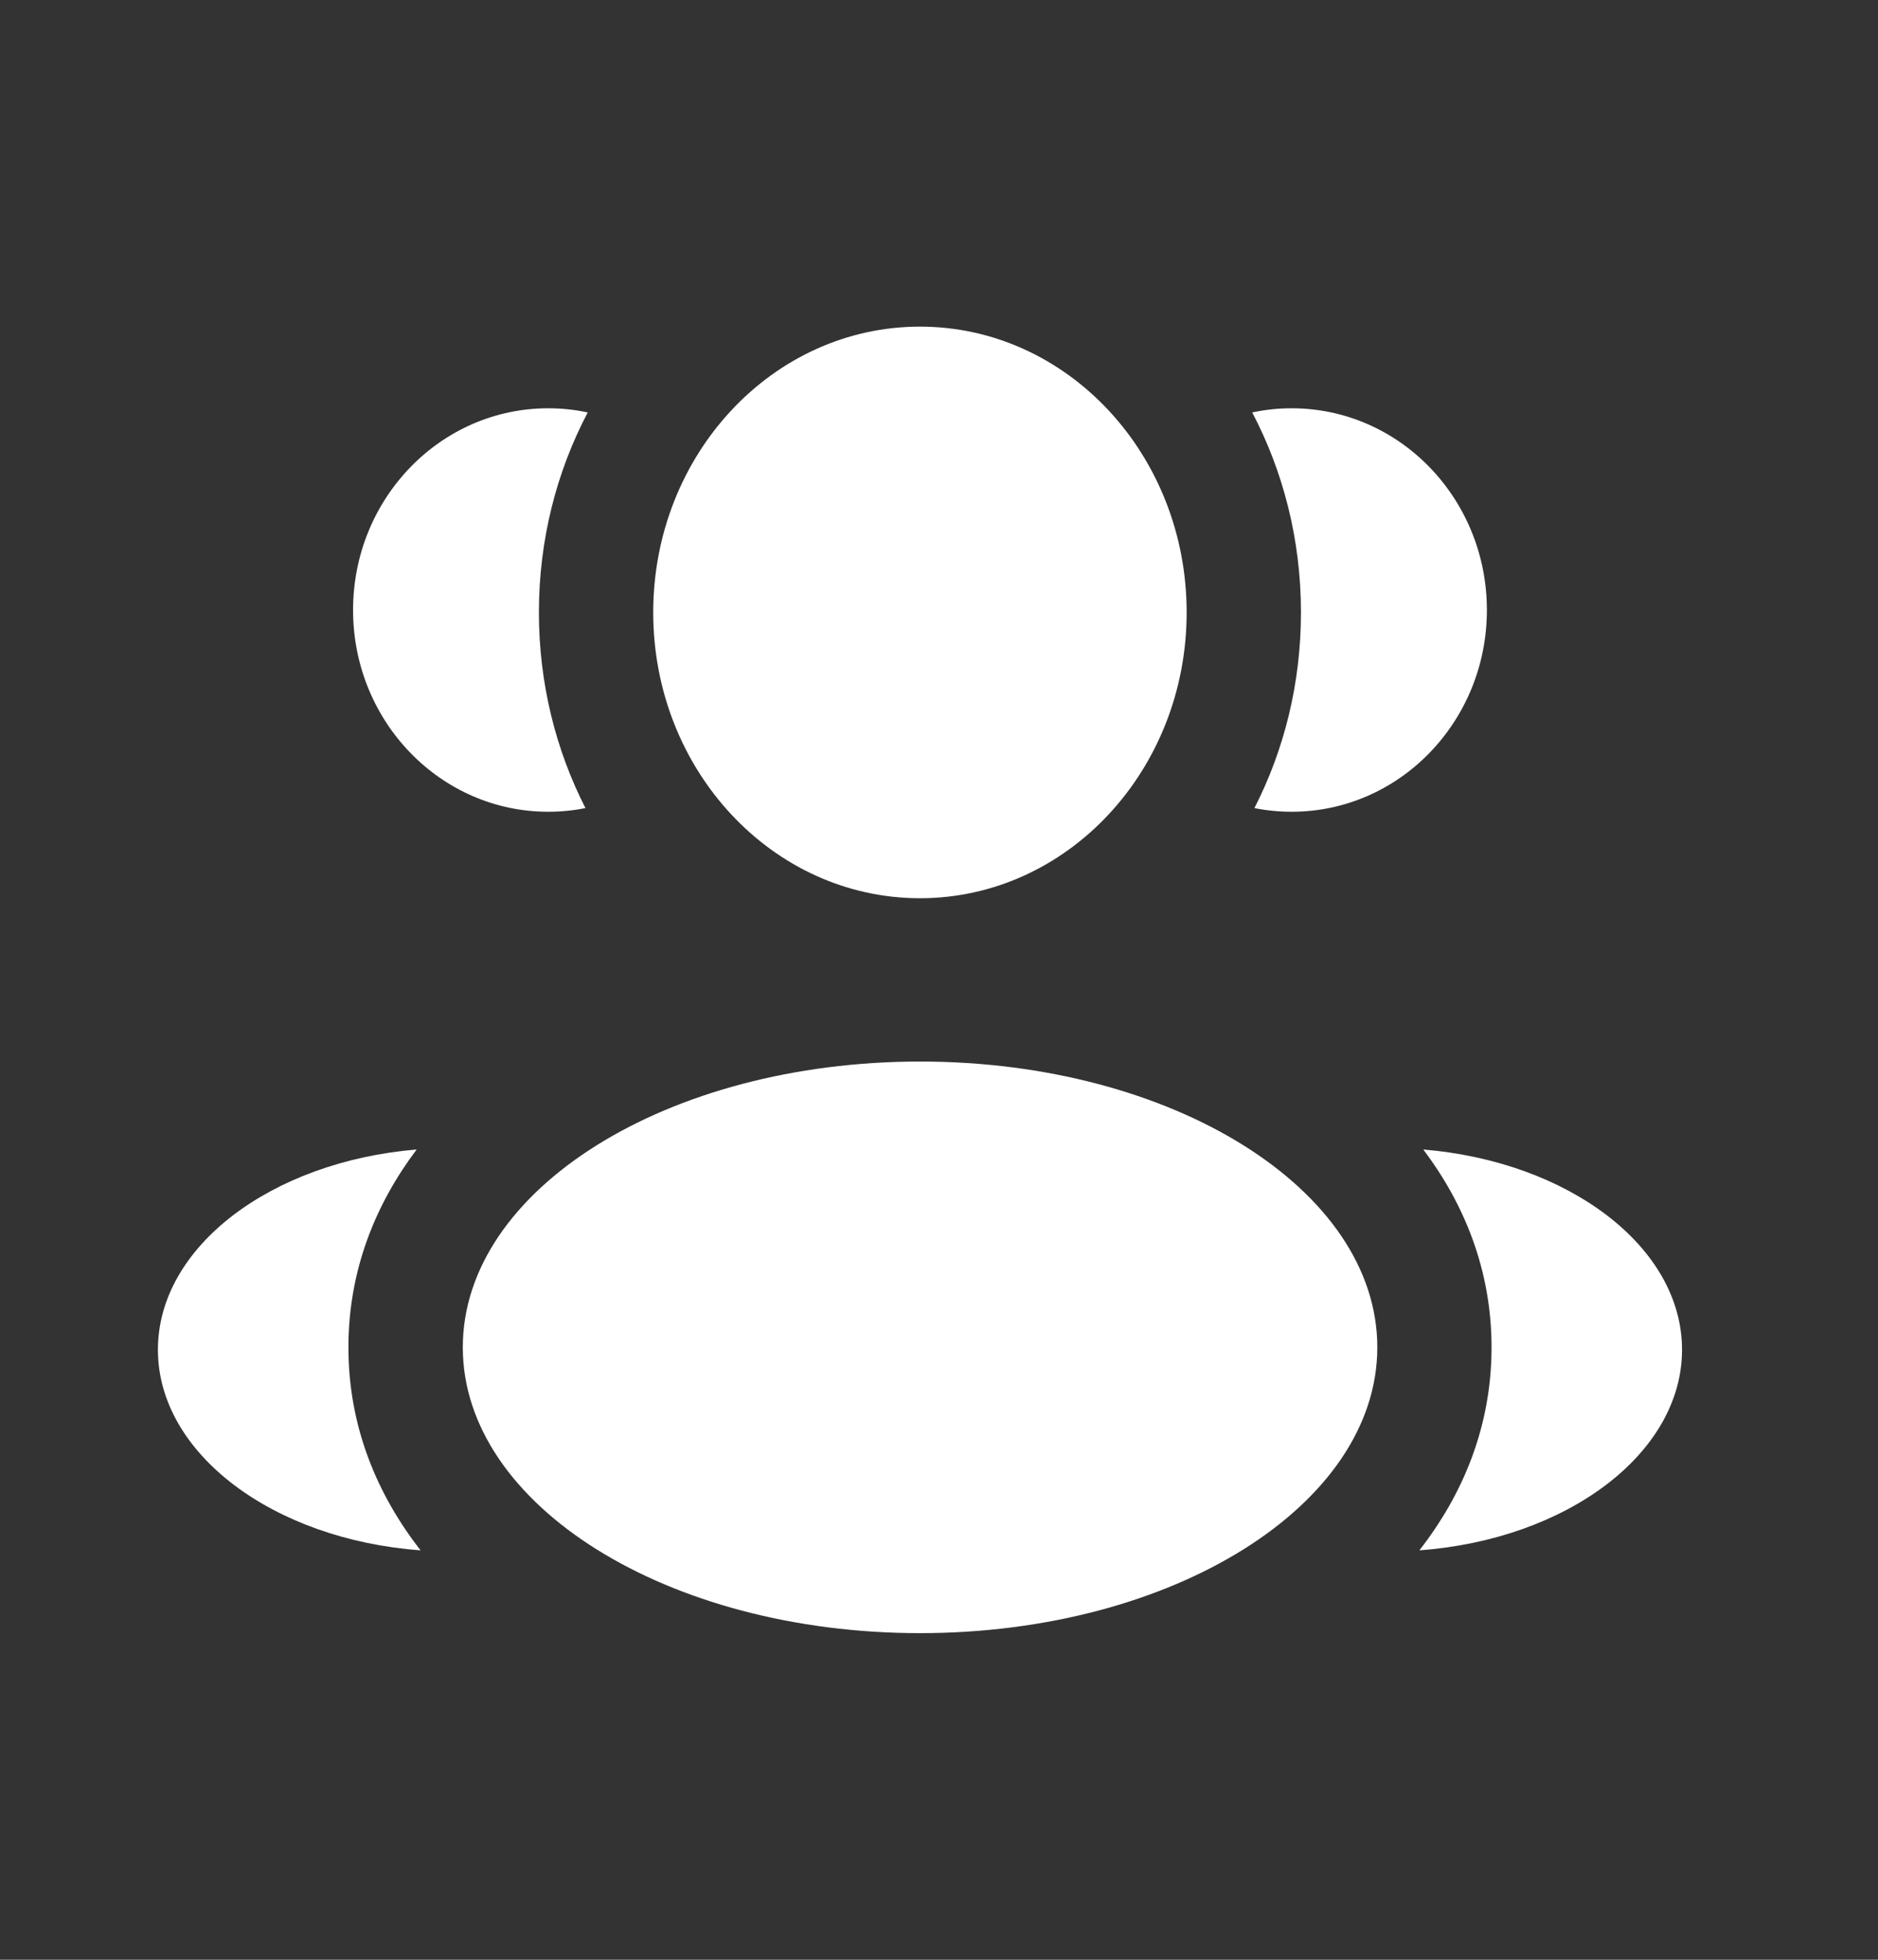
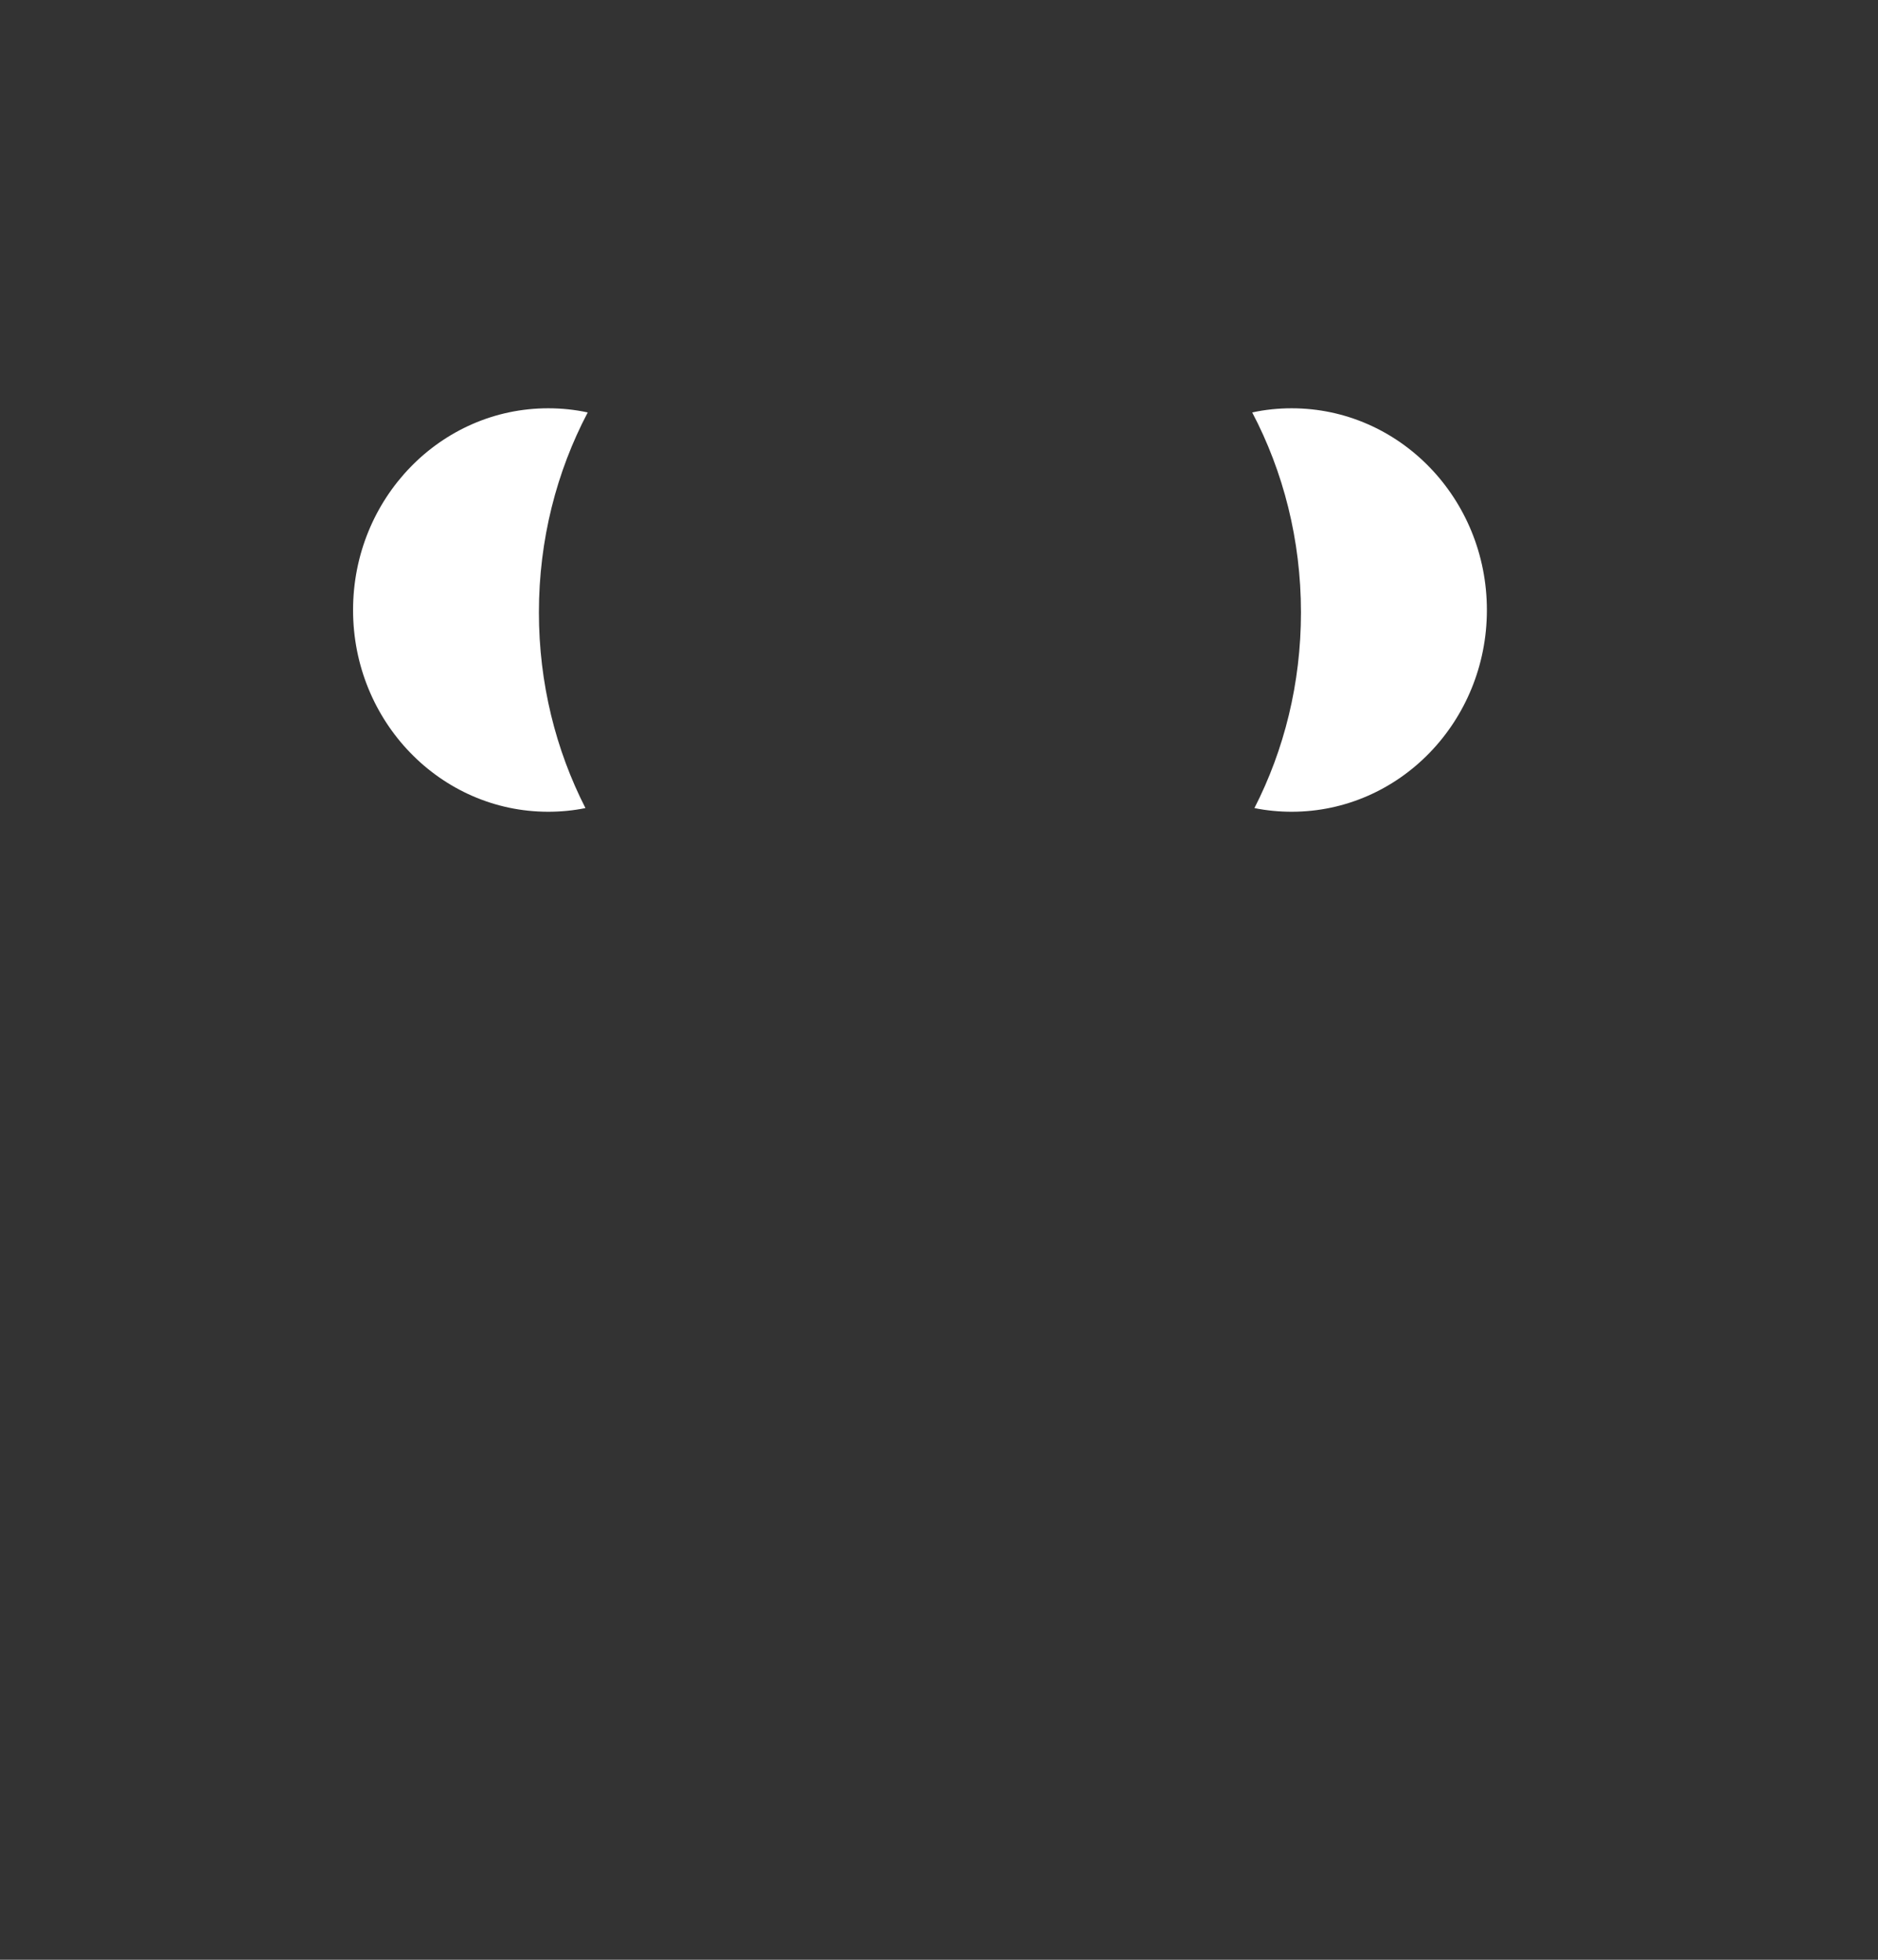
<svg xmlns="http://www.w3.org/2000/svg" width="23" height="24" viewBox="0 0 23 24" fill="none">
  <rect x="0" y="0" width="23" height="24" fill="#333333" stroke="none" />
-   <path d="M14.533 7.5C14.533 9.433 13.071 11 11.267 11C9.463 11 8 9.433 8 7.5C8 5.567 9.463 4 11.267 4C13.071 4 14.533 5.567 14.533 7.5Z" fill="white" />
-   <path d="M16.868 16.5C16.868 18.433 14.361 20 11.268 20C8.175 20 5.668 18.433 5.668 16.5C5.668 14.567 8.175 13 11.268 13C14.361 13 16.868 14.567 16.868 16.5Z" fill="white" />
  <path d="M6.714 5C6.88 5 7.042 5.017 7.198 5.051C6.817 5.774 6.6 6.61 6.6 7.5C6.6 8.368 6.807 9.185 7.17 9.896C7.023 9.926 6.87 9.941 6.714 9.941C5.394 9.941 4.324 8.835 4.324 7.471C4.324 6.106 5.394 5 6.714 5Z" fill="white" />
-   <path d="M5.151 18.986C4.621 18.307 4.267 17.474 4.267 16.5C4.267 15.556 4.6 14.744 5.103 14.077C3.325 14.225 1.934 15.266 1.934 16.529C1.934 17.804 3.35 18.854 5.151 18.986Z" fill="white" />
  <path d="M15.933 7.5C15.933 8.368 15.727 9.185 15.363 9.896C15.511 9.926 15.664 9.941 15.819 9.941C17.14 9.941 18.21 8.835 18.21 7.471C18.21 6.106 17.14 5 15.819 5C15.654 5 15.492 5.017 15.336 5.051C15.716 5.774 15.933 6.61 15.933 7.5Z" fill="white" />
-   <path d="M17.383 18.986C19.184 18.854 20.6 17.804 20.6 16.529C20.6 15.266 19.208 14.225 17.431 14.077C17.934 14.744 18.267 15.556 18.267 16.5C18.267 17.474 17.913 18.307 17.383 18.986Z" fill="white" />
</svg>